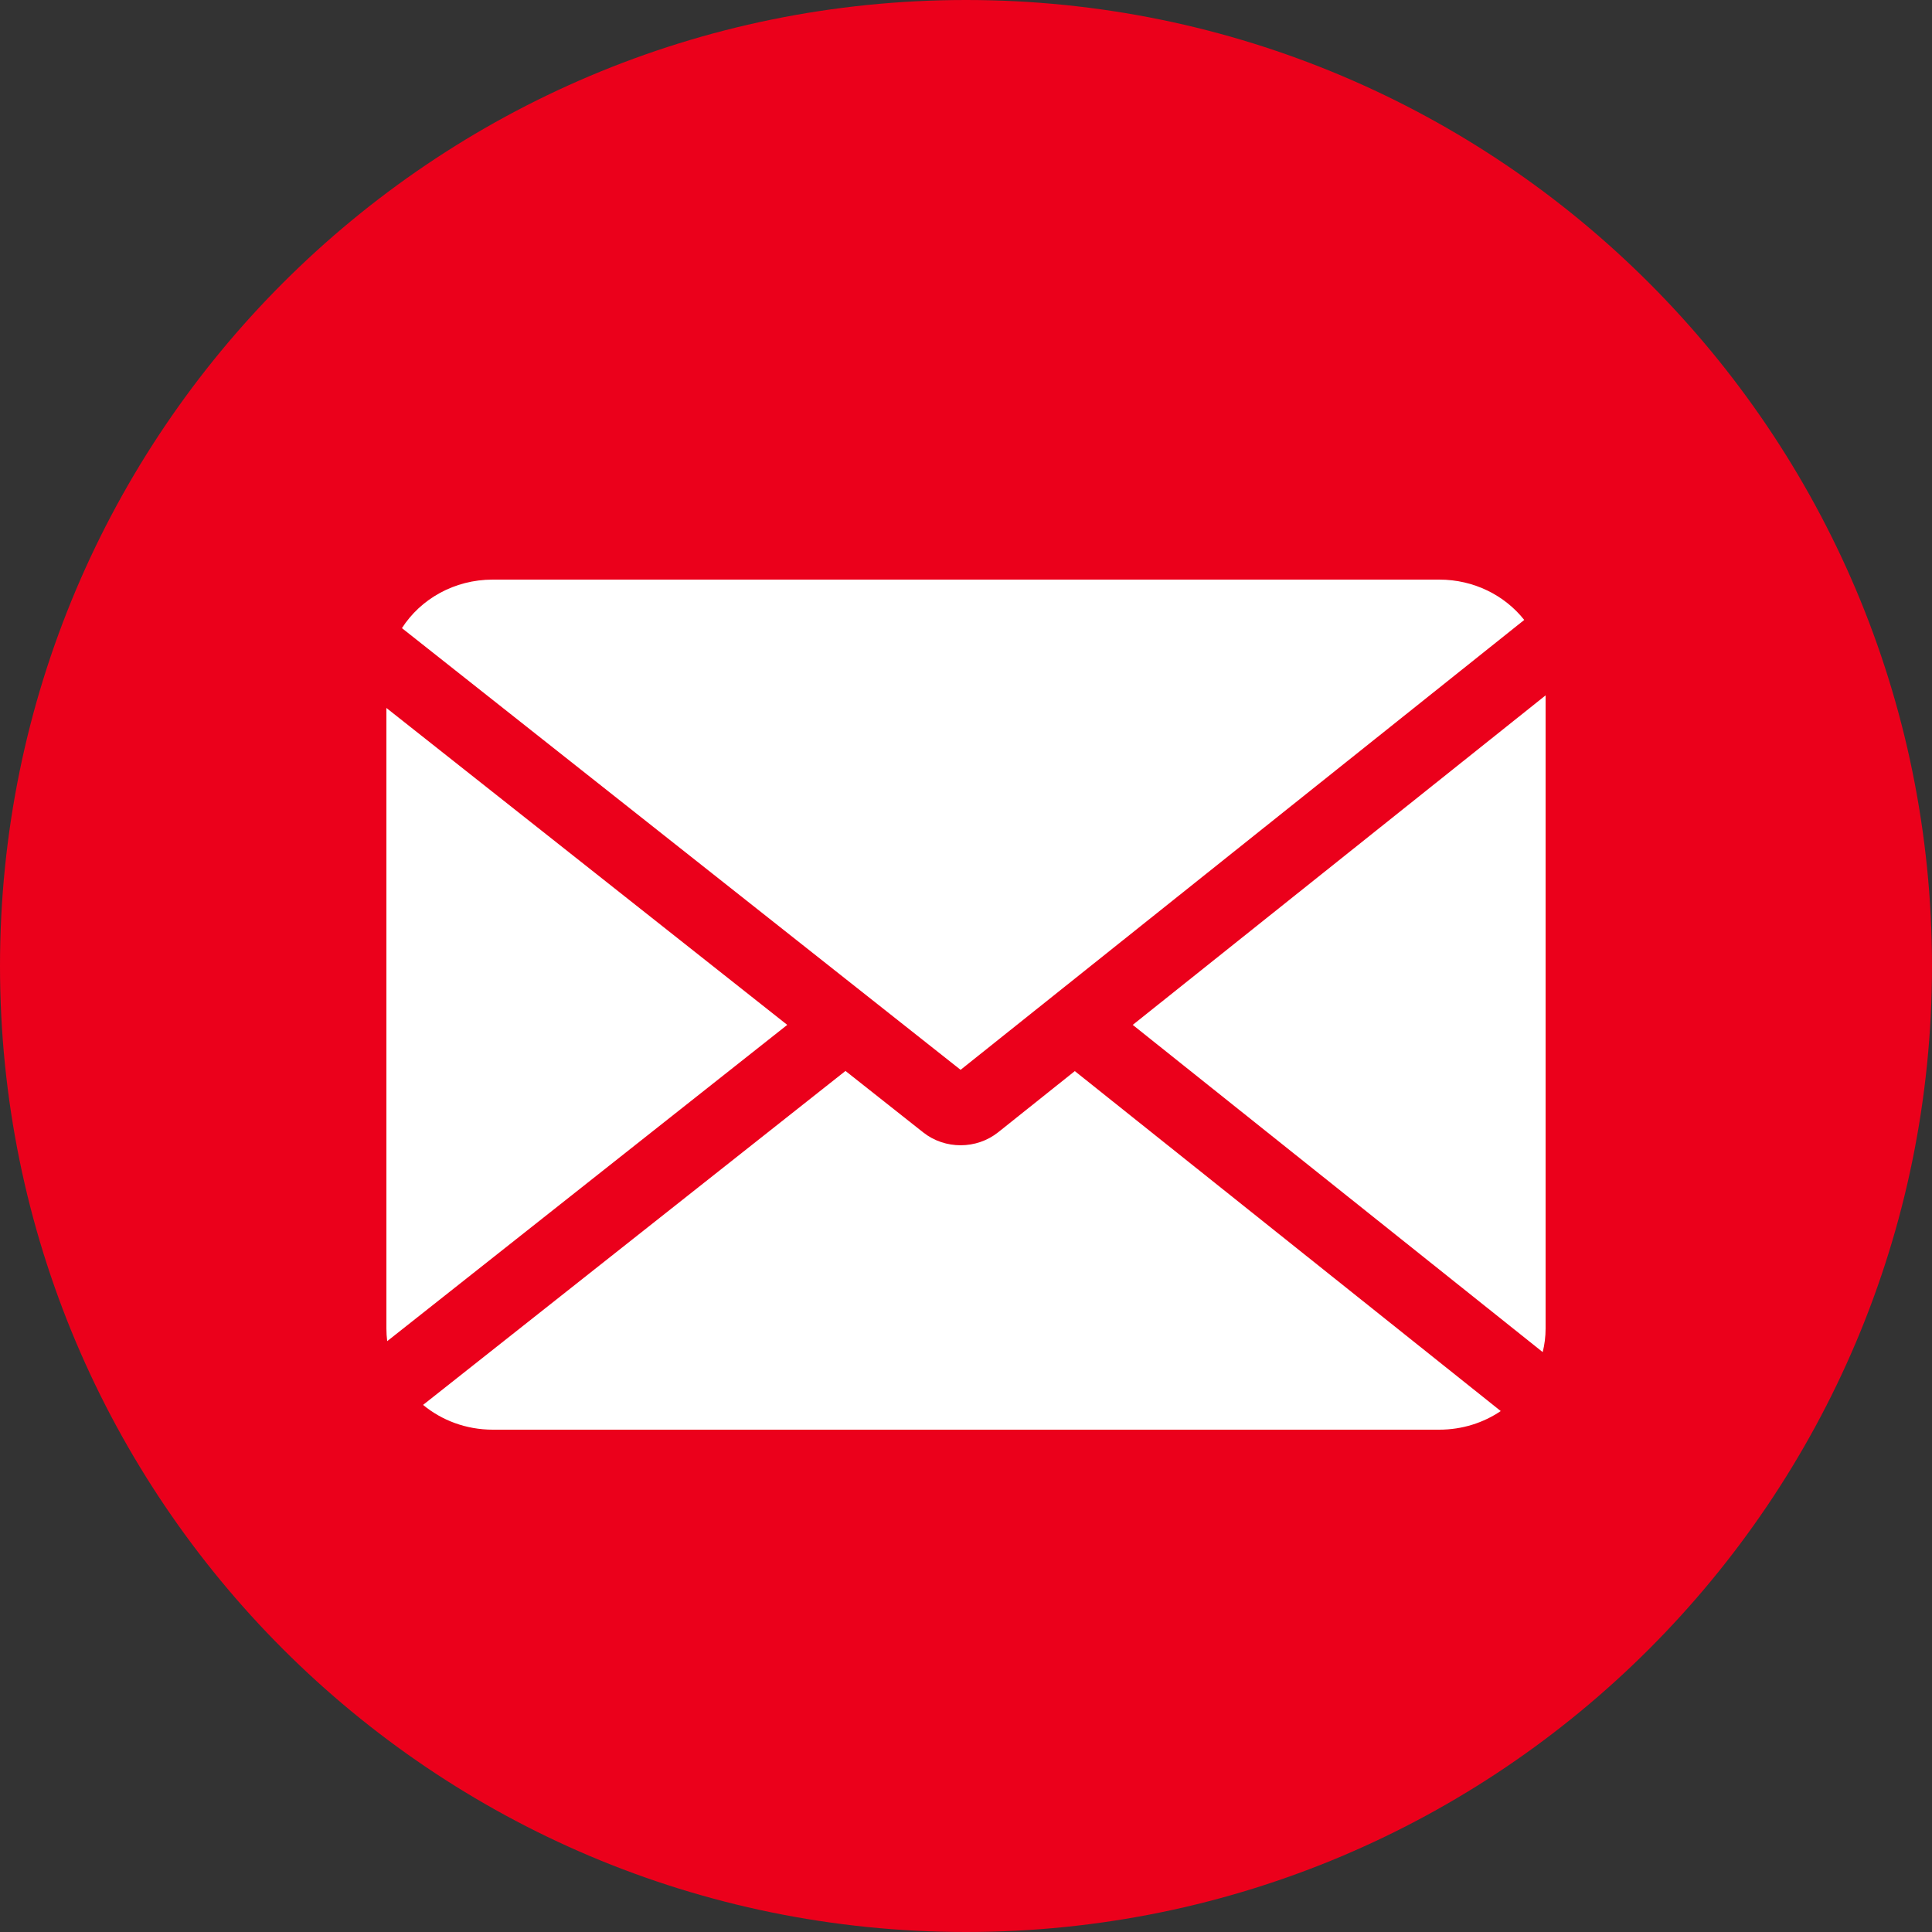
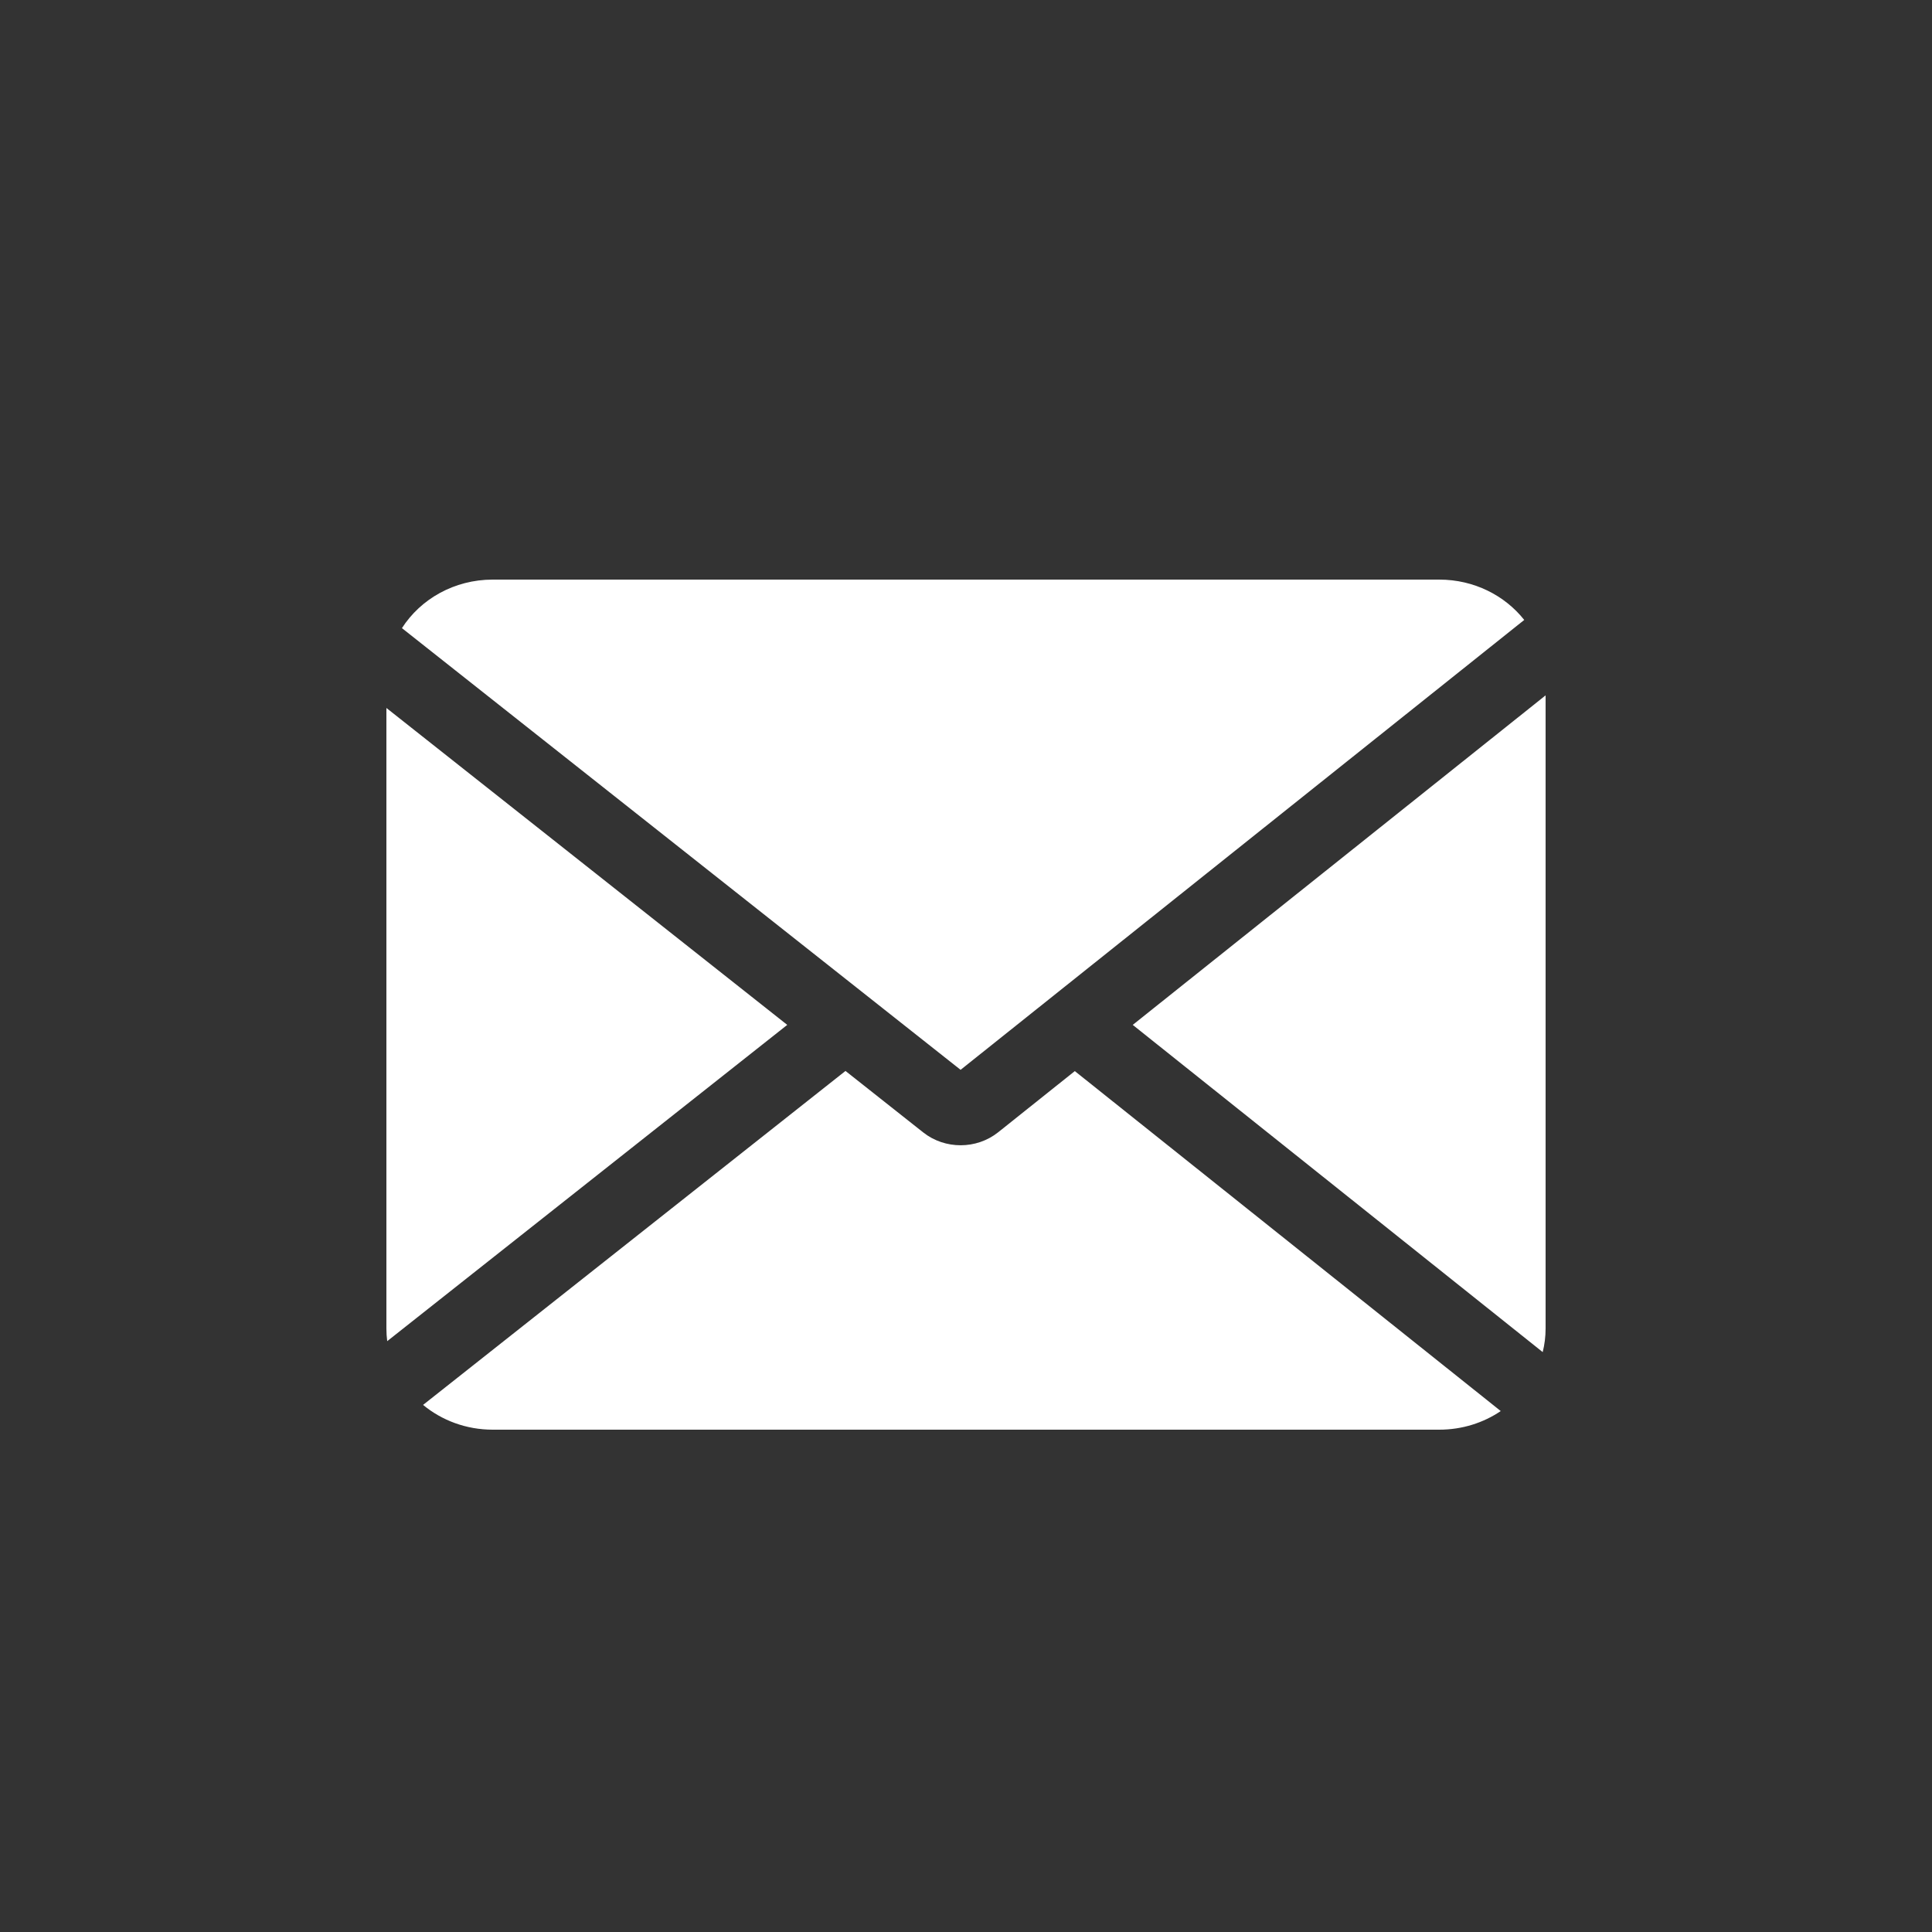
<svg xmlns="http://www.w3.org/2000/svg" width="50" height="50" viewBox="0 0 50 50" fill="none">
  <rect x="0" y="0" width="50" height="50" fill="#333333" stroke="none" />
-   <path d="M25 50C38.807 50 50 38.807 50 25C50 11.193 38.807 0 25 0C11.193 0 0 11.193 0 25C0 38.807 11.193 50 25 50Z" fill="#EB001B" />
  <path fill-rule="evenodd" clip-rule="evenodd" d="M37.248 15C38.147 15 38.945 15.41 39.447 16.044L24.86 27.687L10.402 16.256C10.885 15.503 11.757 15 12.752 15H37.248ZM10 34.381V18.322L20.374 26.524L10.021 34.709C10.007 34.602 10 34.492 10 34.381ZM10.949 36.359C11.432 36.758 12.062 37 12.752 37H37.248C37.841 37 38.39 36.822 38.839 36.518L27.816 27.72L25.834 29.302C25.273 29.75 24.456 29.752 23.893 29.307L21.881 27.716L10.949 36.359ZM29.315 26.524L39.925 34.992C39.974 34.796 40 34.591 40 34.381V17.996L29.315 26.524Z" fill="white" />
</svg>